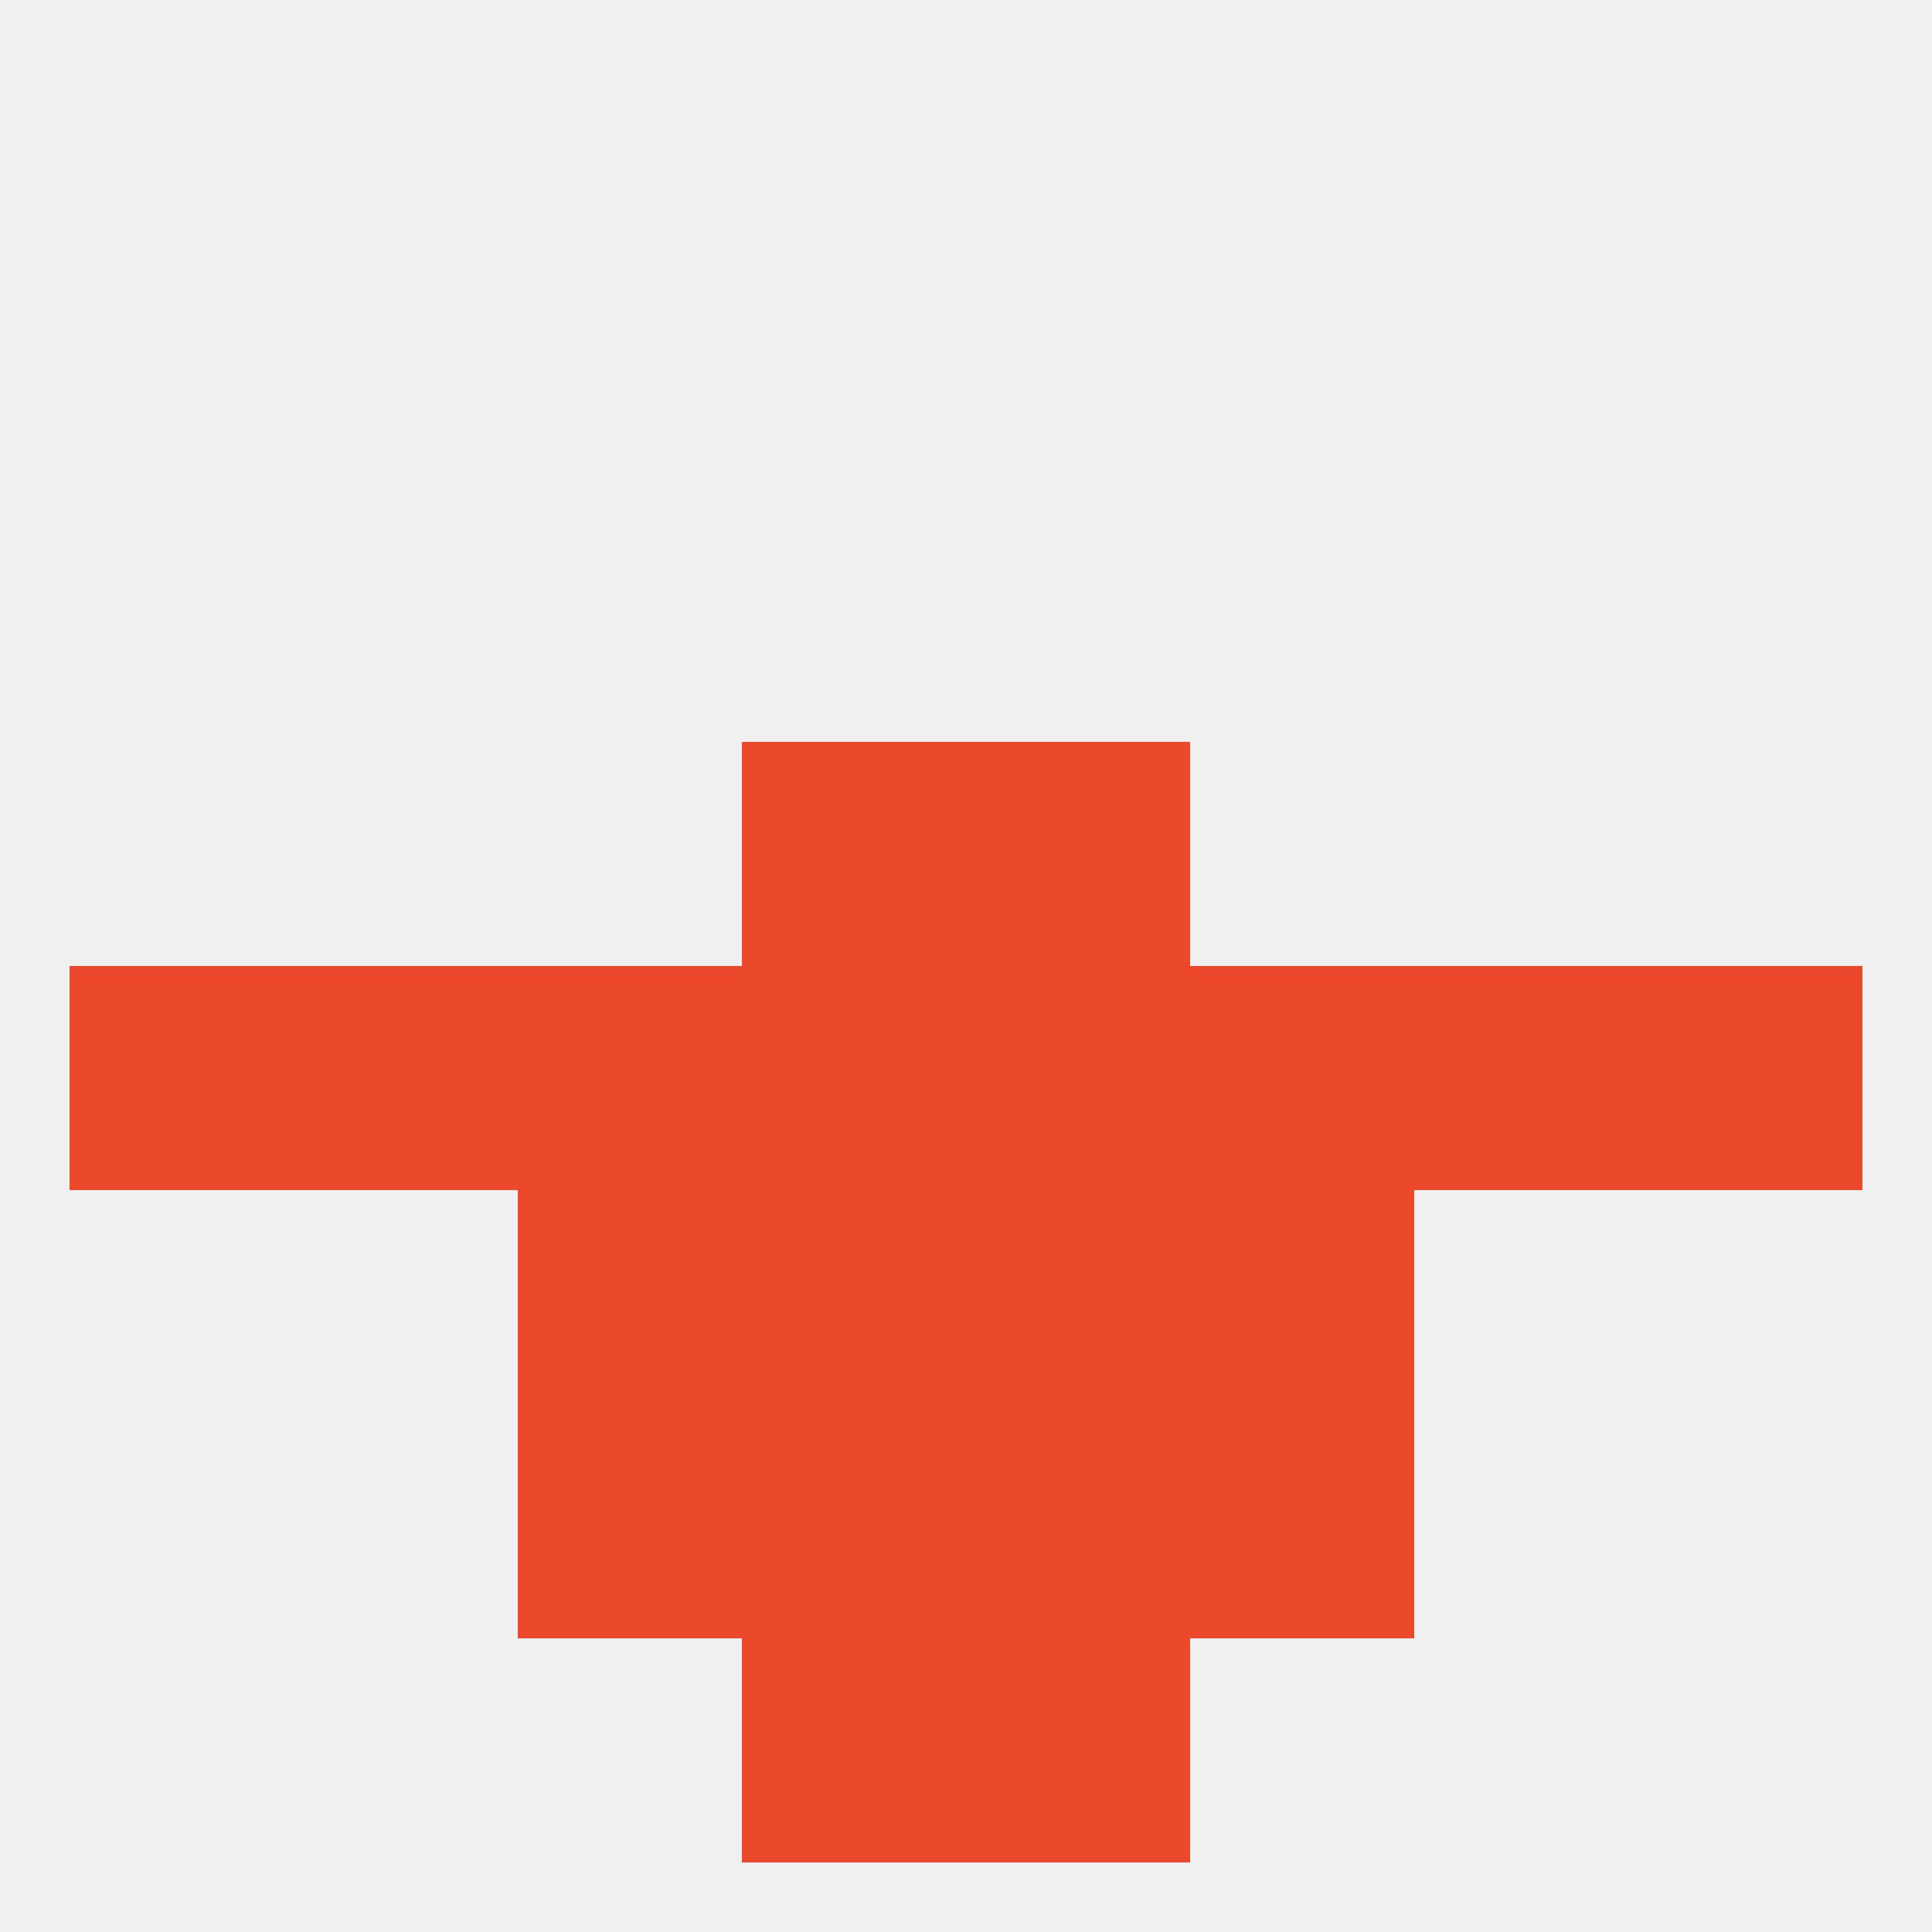
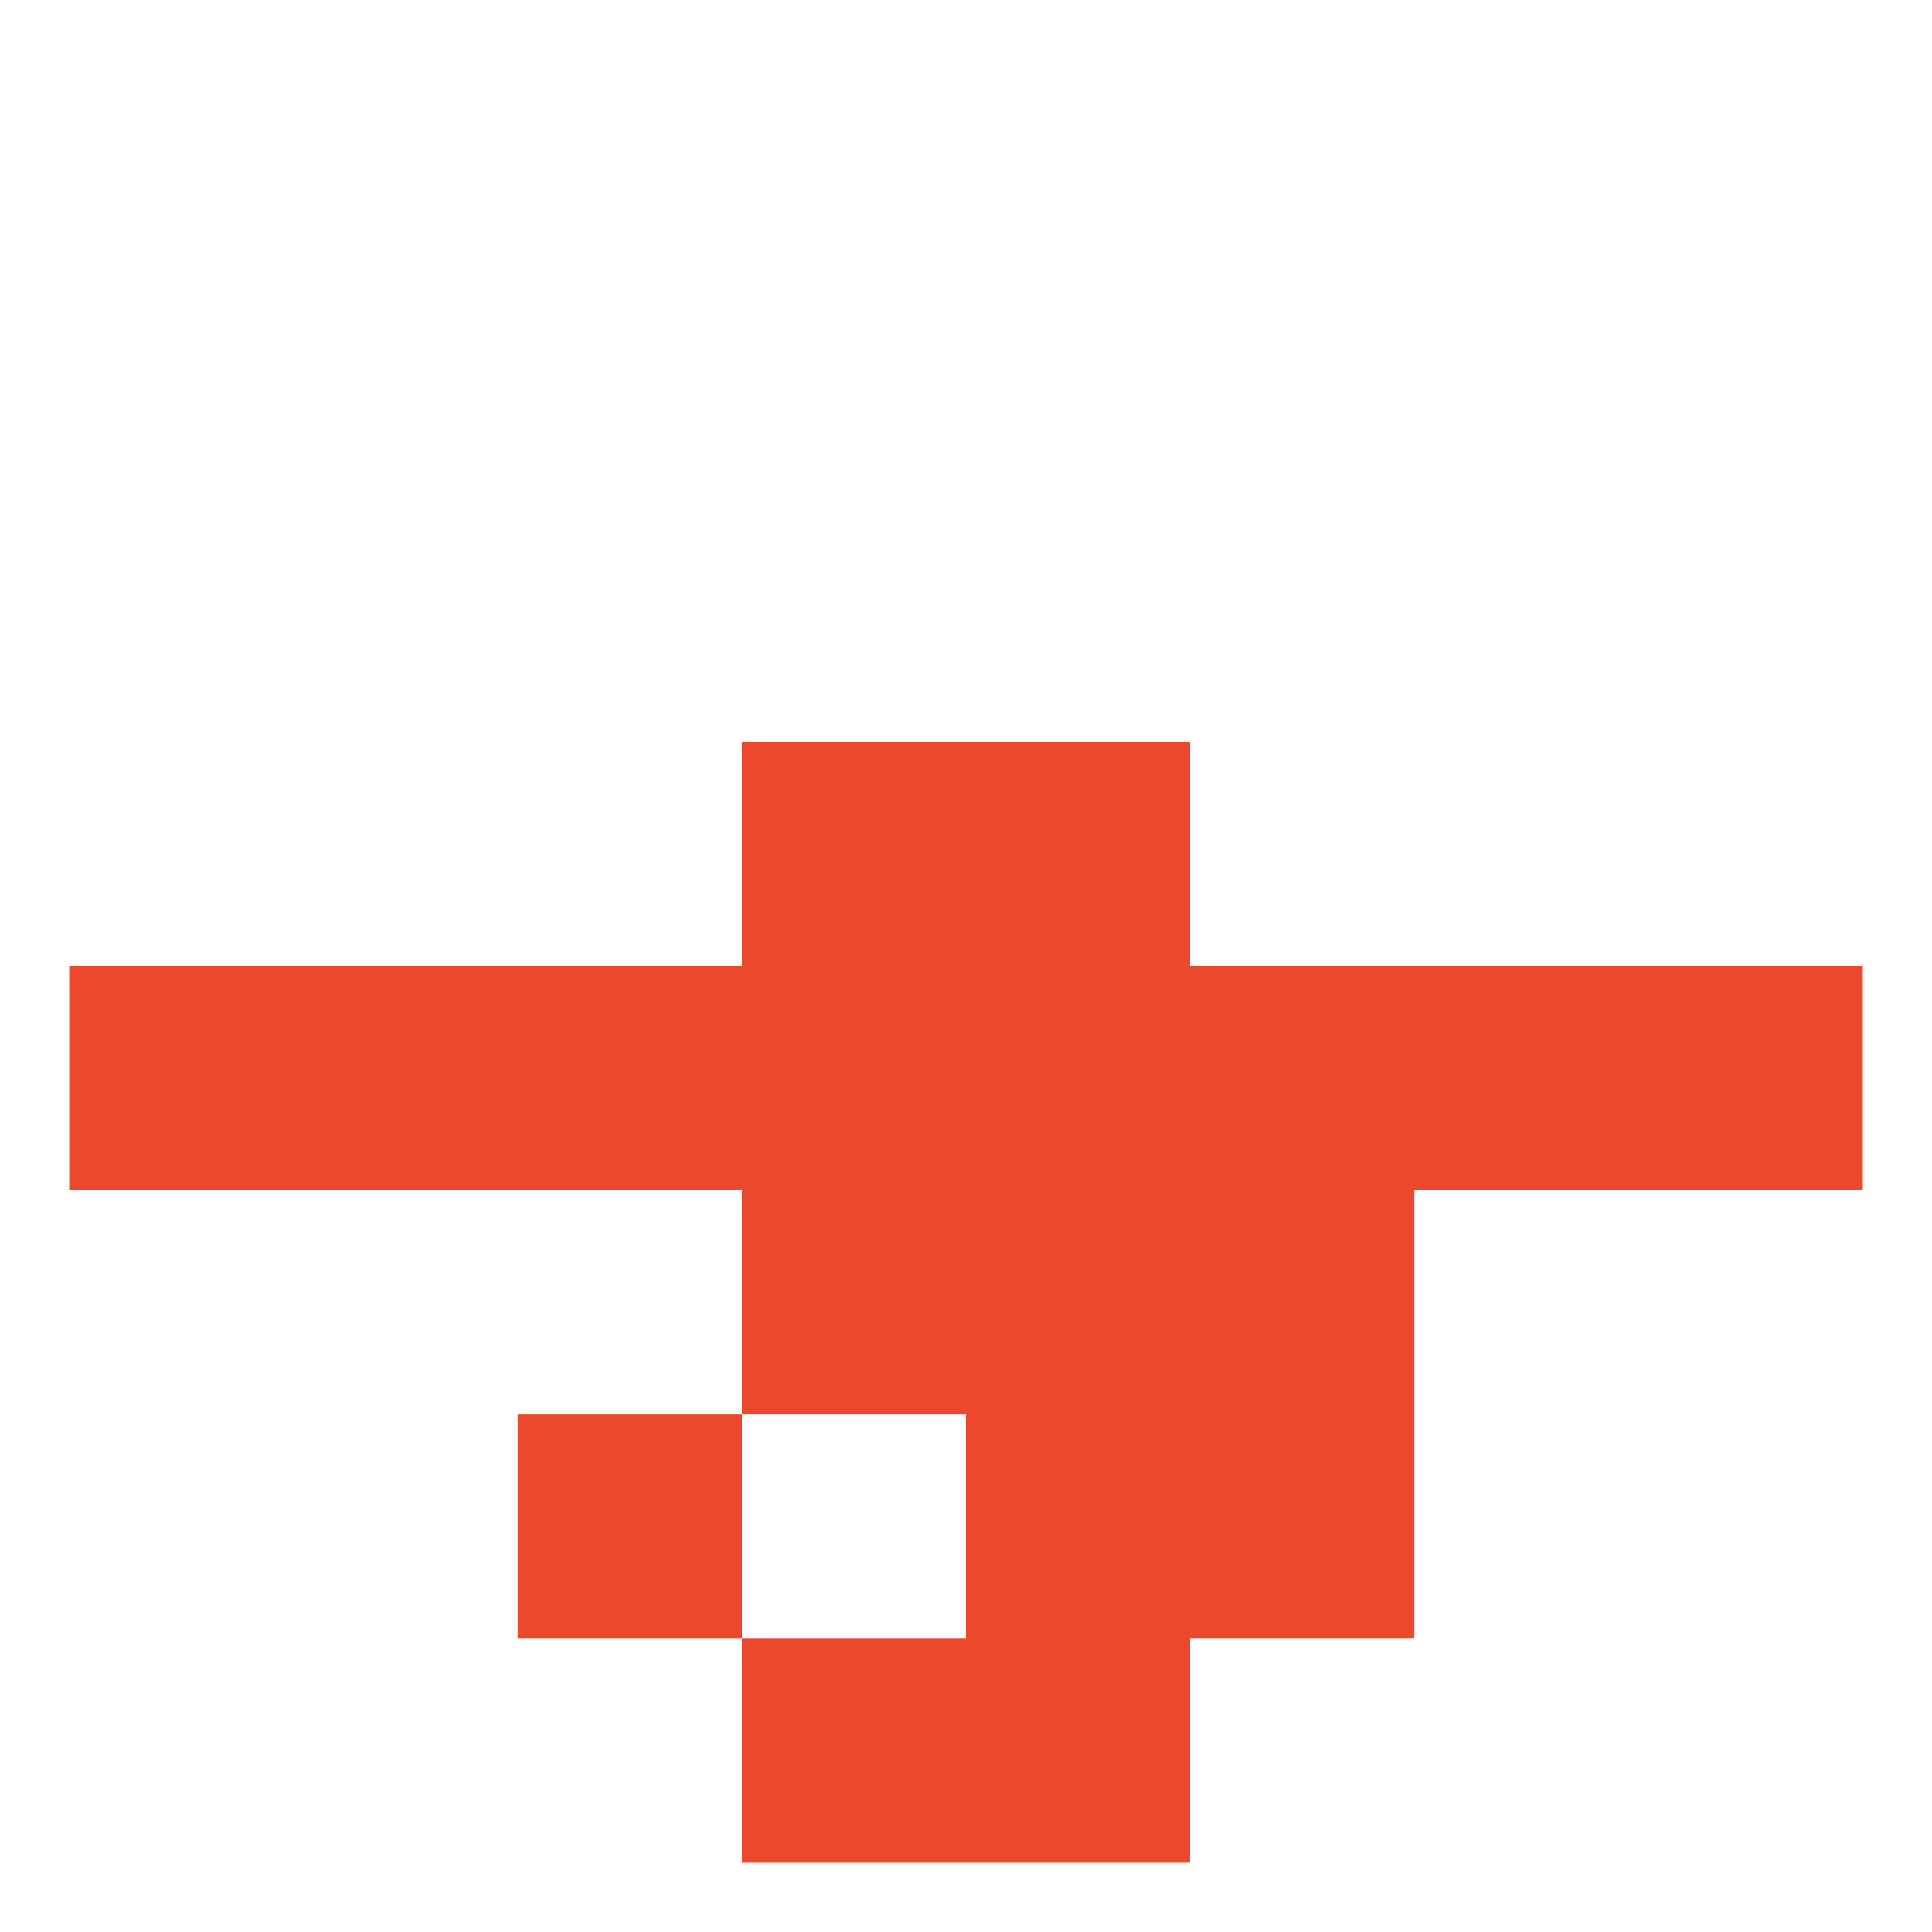
<svg xmlns="http://www.w3.org/2000/svg" version="1.1" baseprofile="full" width="250" height="250" viewBox="0 0 250 250">
-   <rect width="100%" height="100%" fill="rgba(240,240,240,255)" />
  <rect x="38" y="125" width="29" height="29" fill="rgba(236,72,43,255)" />
  <rect x="183" y="125" width="29" height="29" fill="rgba(236,72,43,255)" />
  <rect x="9" y="125" width="29" height="29" fill="rgba(236,72,43,255)" />
  <rect x="67" y="125" width="29" height="29" fill="rgba(236,72,43,255)" />
  <rect x="154" y="125" width="29" height="29" fill="rgba(236,72,43,255)" />
  <rect x="212" y="125" width="29" height="29" fill="rgba(236,72,43,255)" />
  <rect x="96" y="125" width="29" height="29" fill="rgba(236,72,43,255)" />
  <rect x="125" y="125" width="29" height="29" fill="rgba(236,72,43,255)" />
  <rect x="125" y="96" width="29" height="29" fill="rgba(236,72,43,255)" />
  <rect x="96" y="96" width="29" height="29" fill="rgba(236,72,43,255)" />
-   <rect x="67" y="154" width="29" height="29" fill="rgba(236,72,43,255)" />
  <rect x="154" y="154" width="29" height="29" fill="rgba(236,72,43,255)" />
  <rect x="96" y="154" width="29" height="29" fill="rgba(236,72,43,255)" />
  <rect x="125" y="154" width="29" height="29" fill="rgba(236,72,43,255)" />
  <rect x="67" y="183" width="29" height="29" fill="rgba(236,72,43,255)" />
  <rect x="154" y="183" width="29" height="29" fill="rgba(236,72,43,255)" />
-   <rect x="96" y="183" width="29" height="29" fill="rgba(236,72,43,255)" />
  <rect x="125" y="183" width="29" height="29" fill="rgba(236,72,43,255)" />
  <rect x="96" y="212" width="29" height="29" fill="rgba(236,72,43,255)" />
  <rect x="125" y="212" width="29" height="29" fill="rgba(236,72,43,255)" />
</svg>